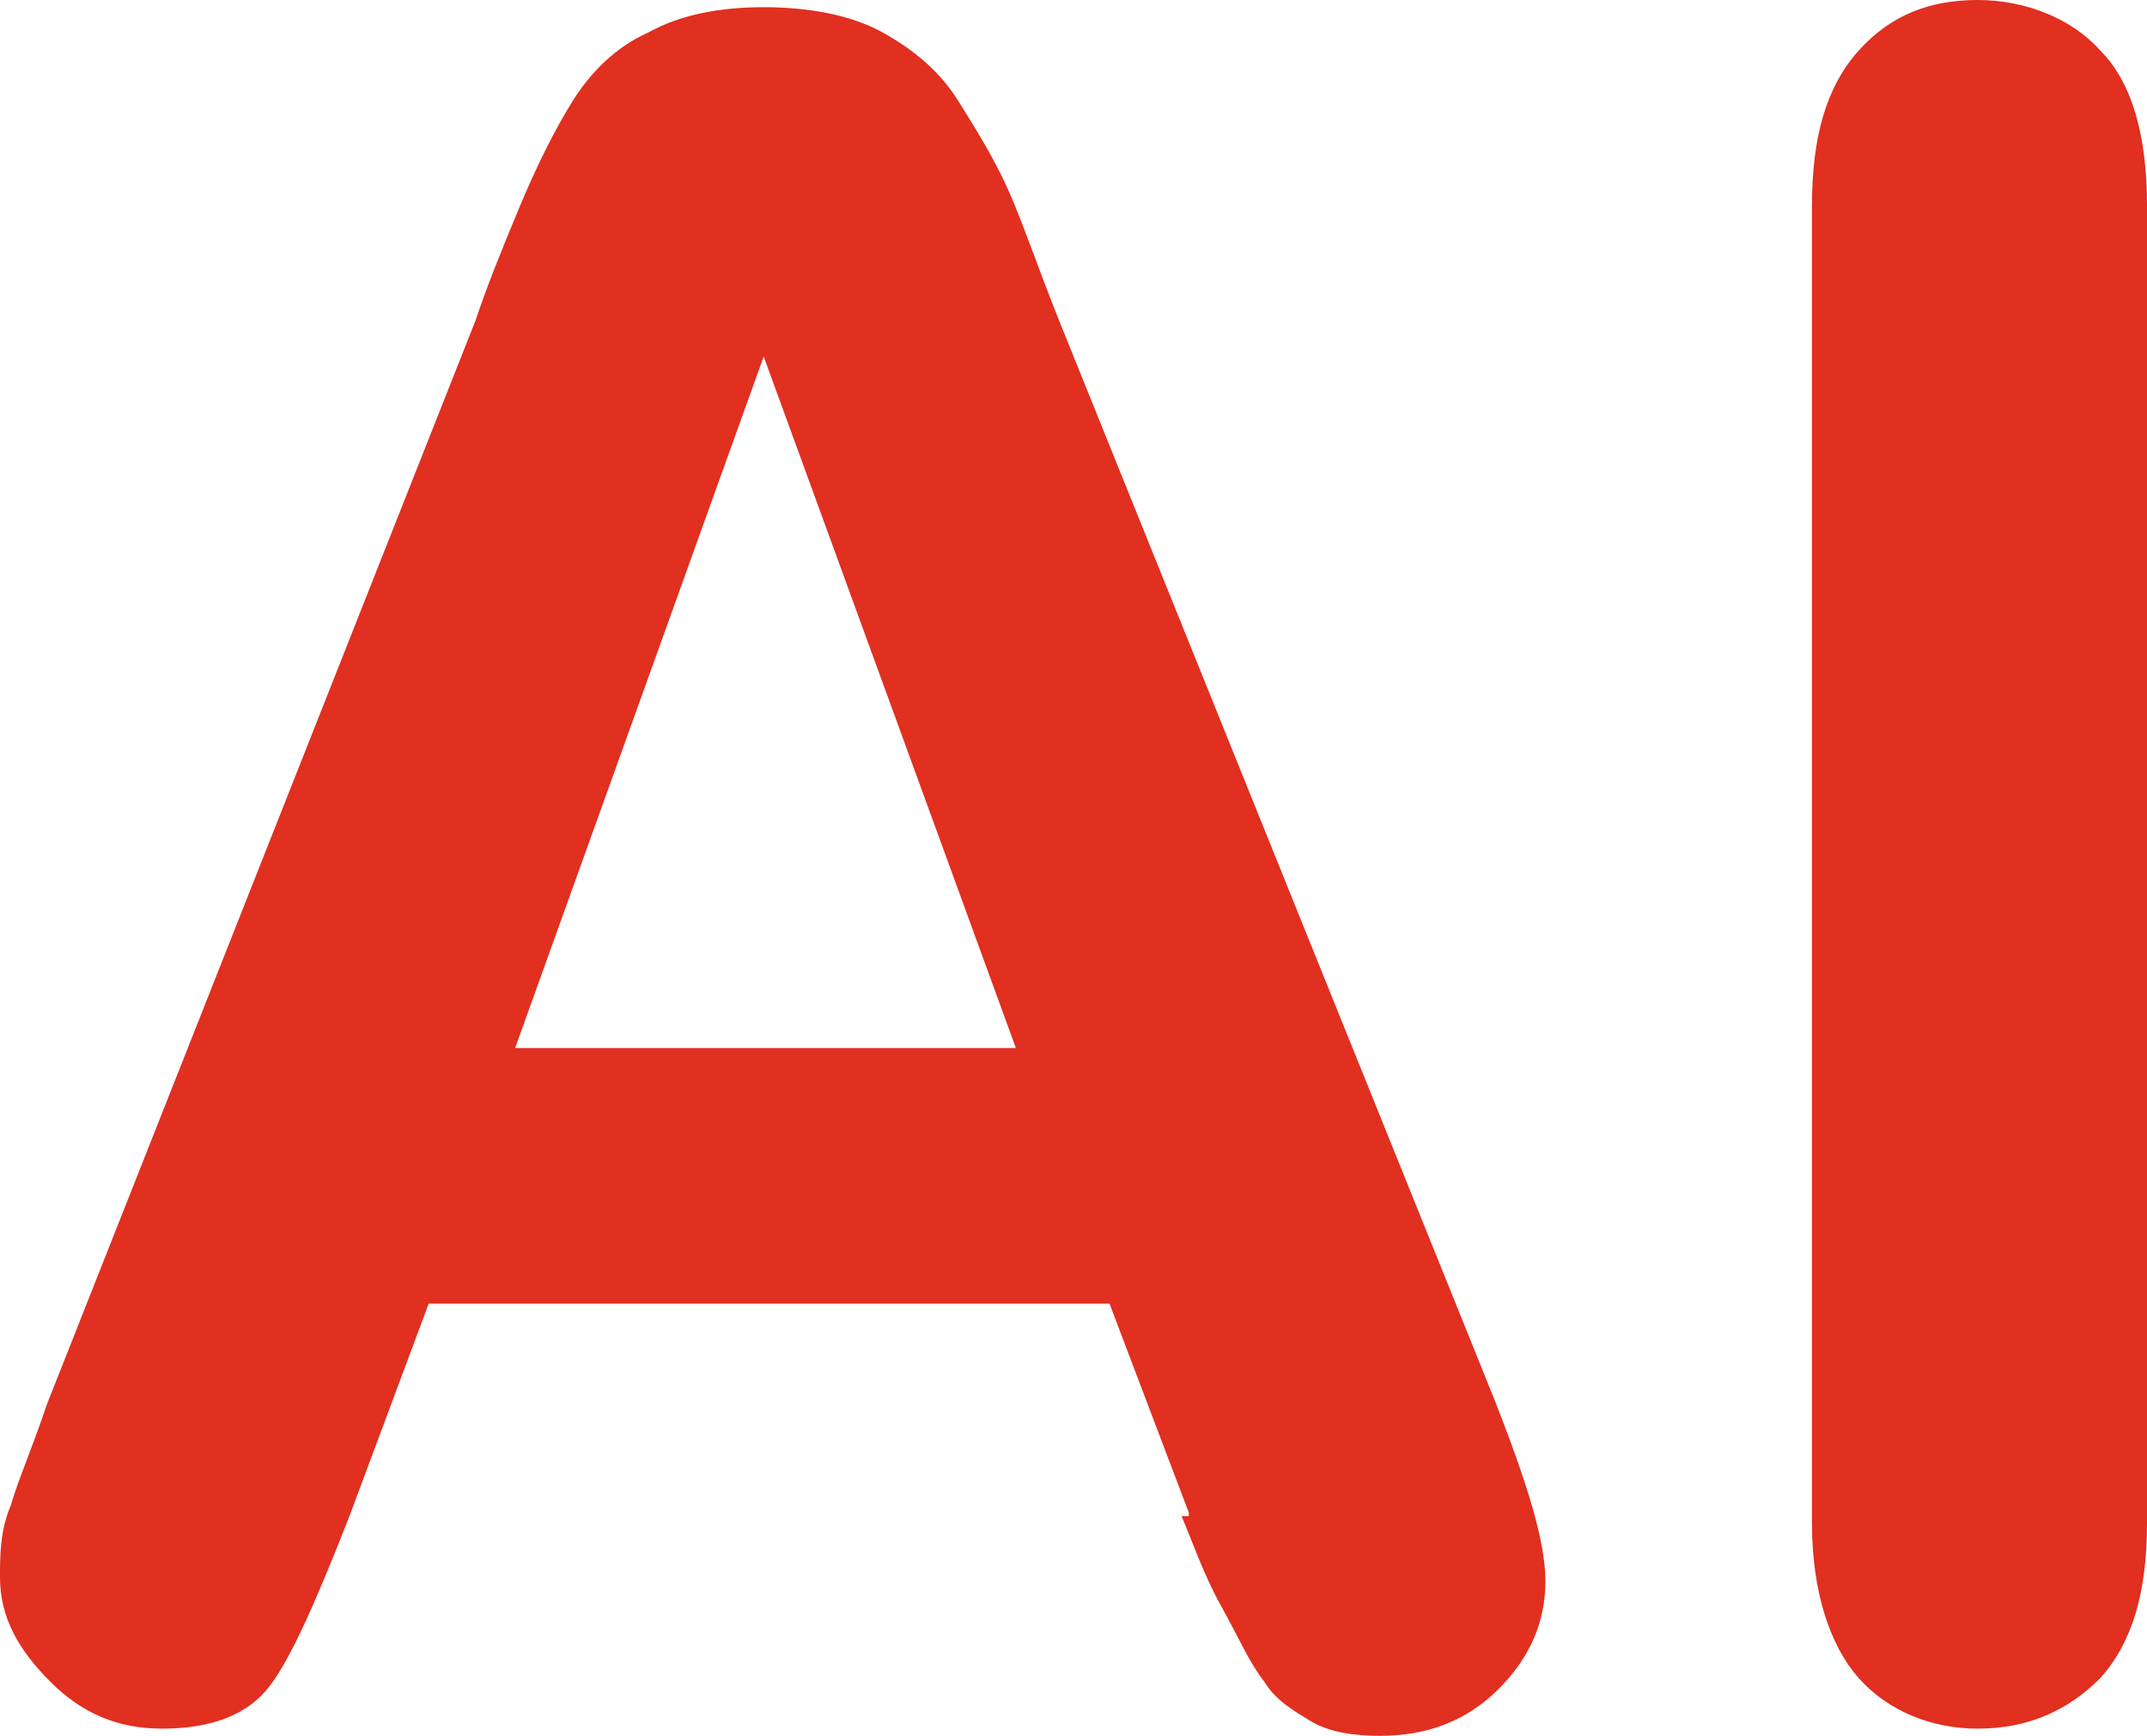
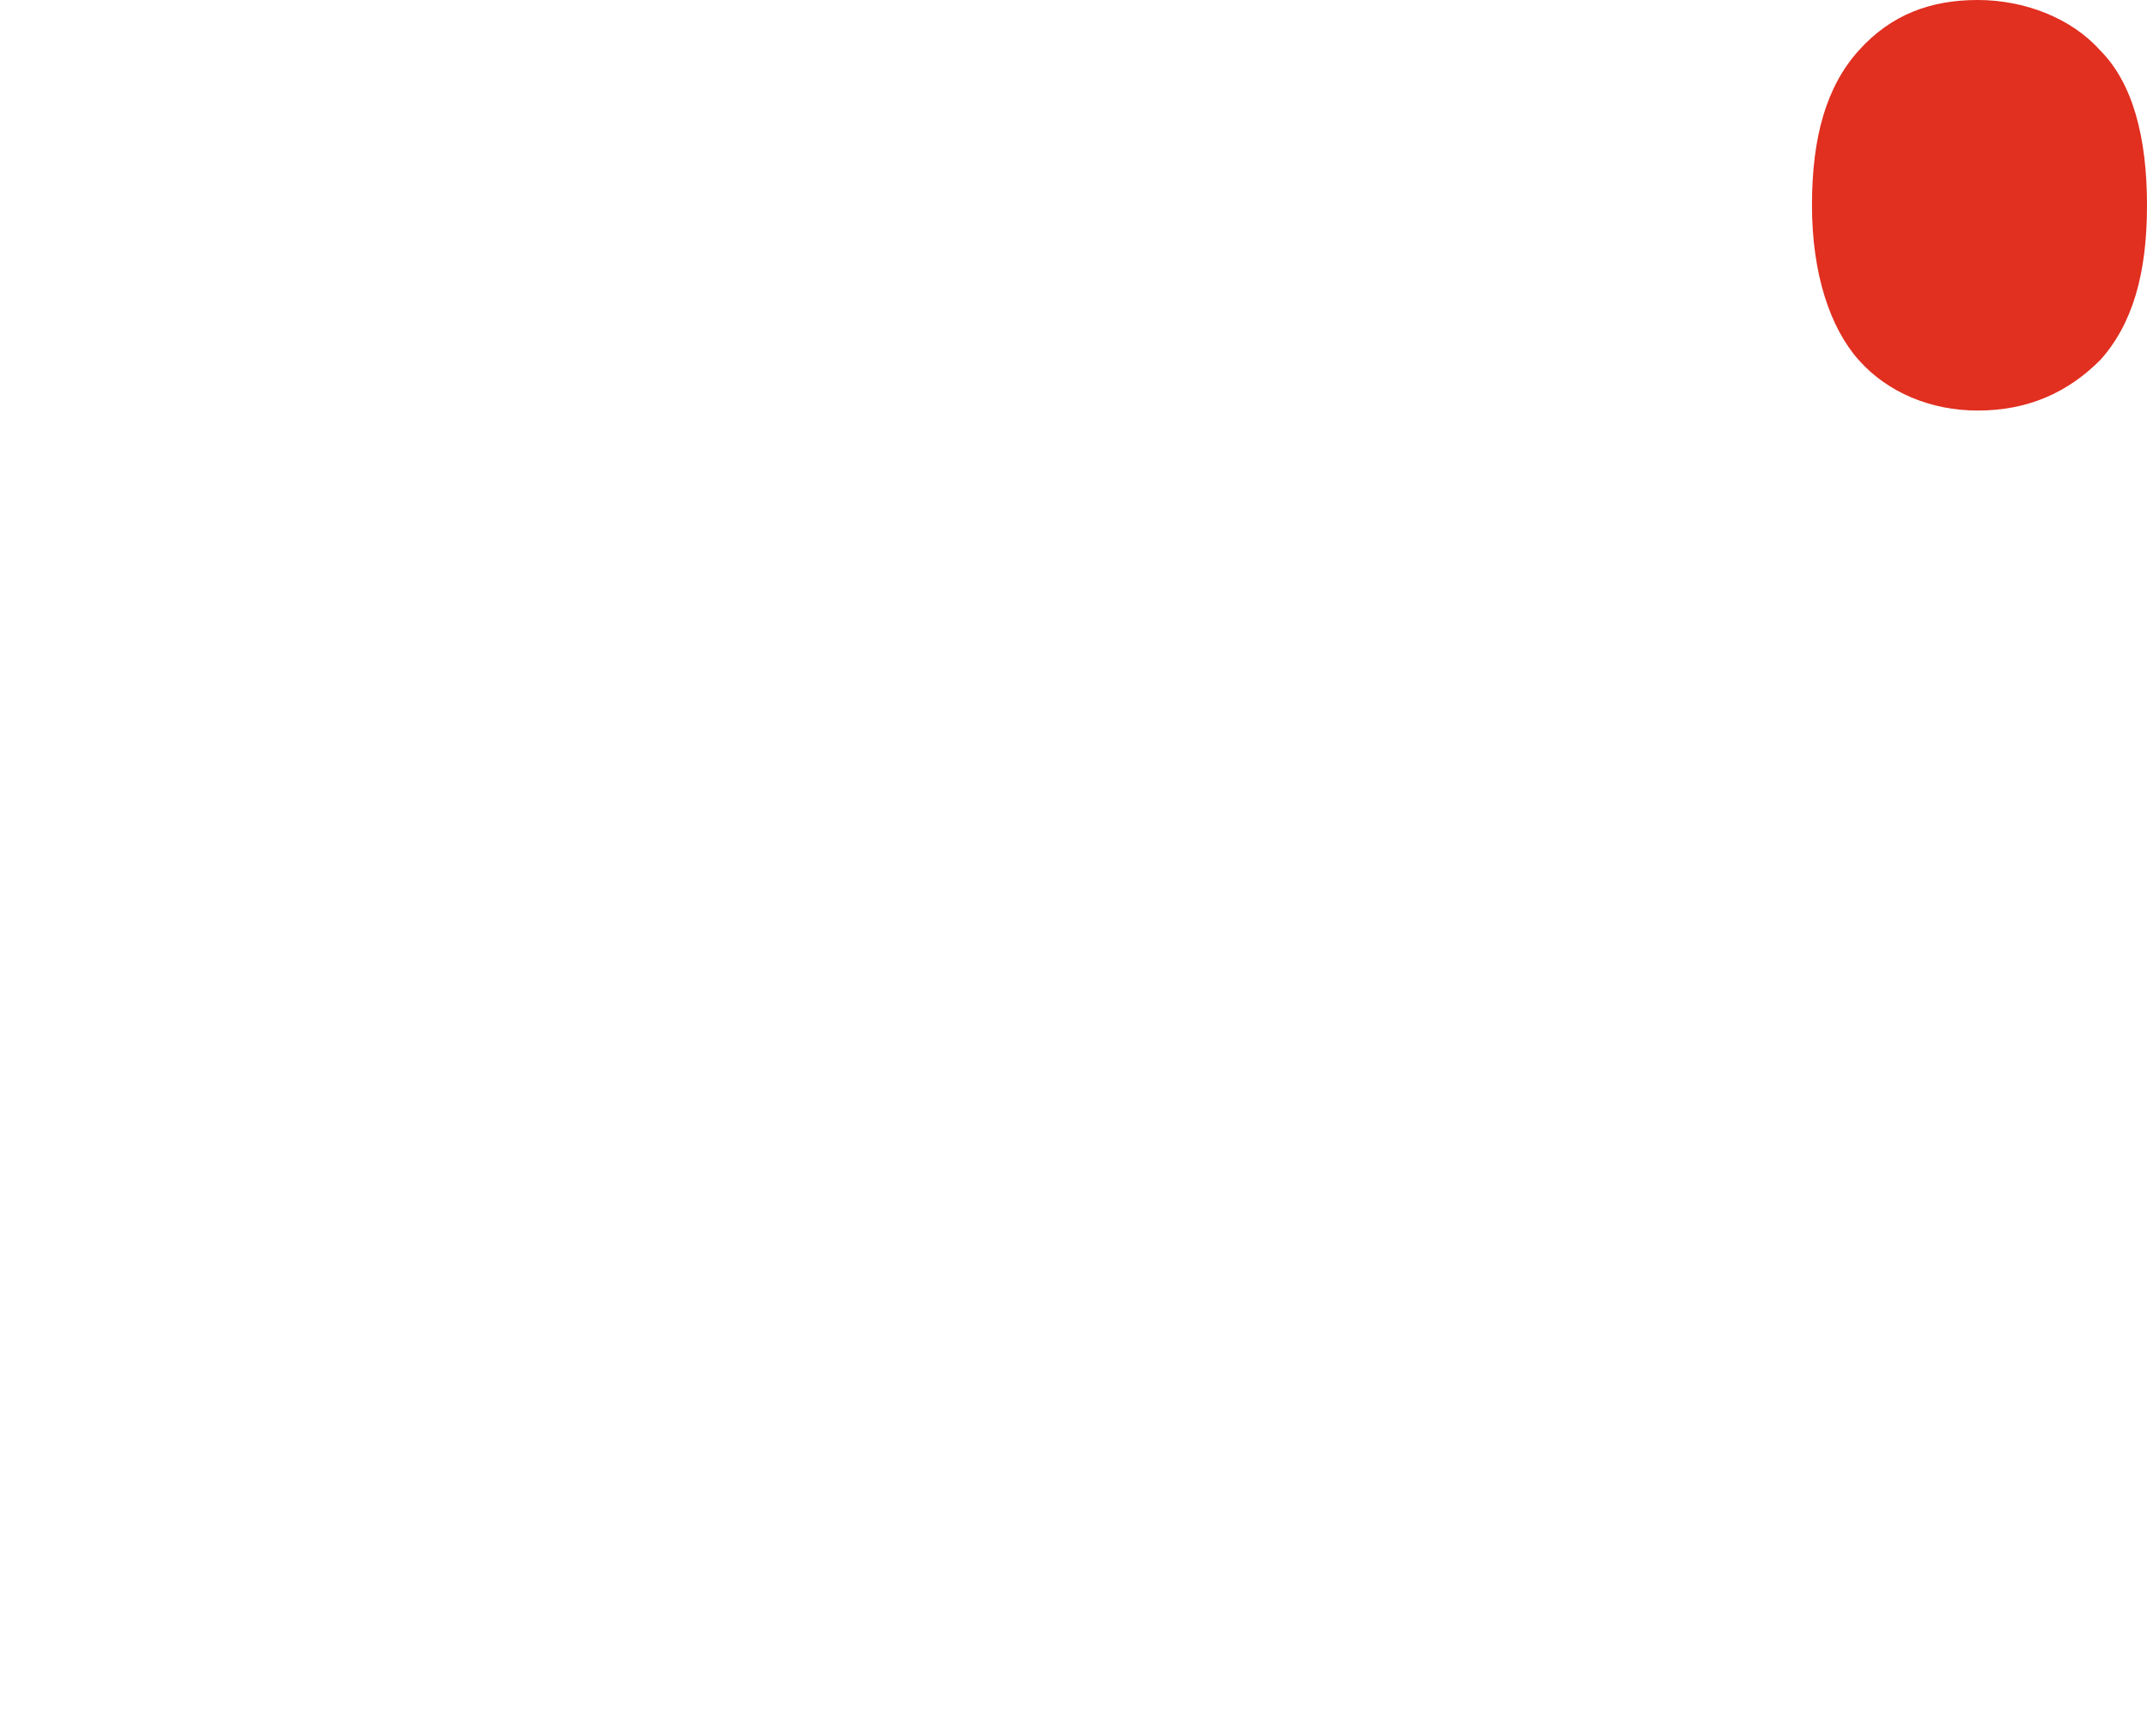
<svg xmlns="http://www.w3.org/2000/svg" id="Layer_3_copy_3" viewBox="0 0 5.96 4.82">
  <defs>
    <style>.cls-1{fill:#e12f20;stroke-width:0px;}</style>
  </defs>
-   <path class="cls-1" d="M3.3,4.2l-.22-.58h-1.89l-.22.59c-.09.23-.16.39-.22.47s-.16.12-.3.12c-.12,0-.22-.04-.31-.13-.09-.09-.14-.18-.14-.29,0-.06,0-.13.03-.2.02-.07.06-.16.1-.28L1.32.89c.03-.09.07-.19.12-.31s.1-.22.15-.3c.05-.08.12-.15.21-.19.09-.05.2-.07.32-.07s.24.02.33.07.16.11.21.19c.05.08.1.16.14.25s.08.21.14.36l1.21,3c.09.23.14.39.14.5s-.04.21-.13.3-.2.13-.33.13c-.07,0-.14-.01-.19-.04-.05-.03-.1-.06-.13-.11-.04-.05-.07-.12-.12-.21s-.08-.18-.11-.25h.02ZM1.43,2.91h1.39l-.7-1.92-.69,1.92Z" />
-   <path class="cls-1" d="M5.03,4.23V.57c0-.19.04-.33.13-.43s.2-.14.33-.14.26.05.34.14c.09.09.13.24.13.43v3.66c0,.19-.04.33-.13.43-.09.09-.2.14-.34.14-.13,0-.25-.05-.33-.14s-.13-.24-.13-.43Z" />
+   <path class="cls-1" d="M5.03,4.23V.57c0-.19.04-.33.13-.43s.2-.14.33-.14.26.05.34.14c.09.09.13.24.13.43c0,.19-.04.33-.13.43-.09.09-.2.14-.34.14-.13,0-.25-.05-.33-.14s-.13-.24-.13-.43Z" />
</svg>